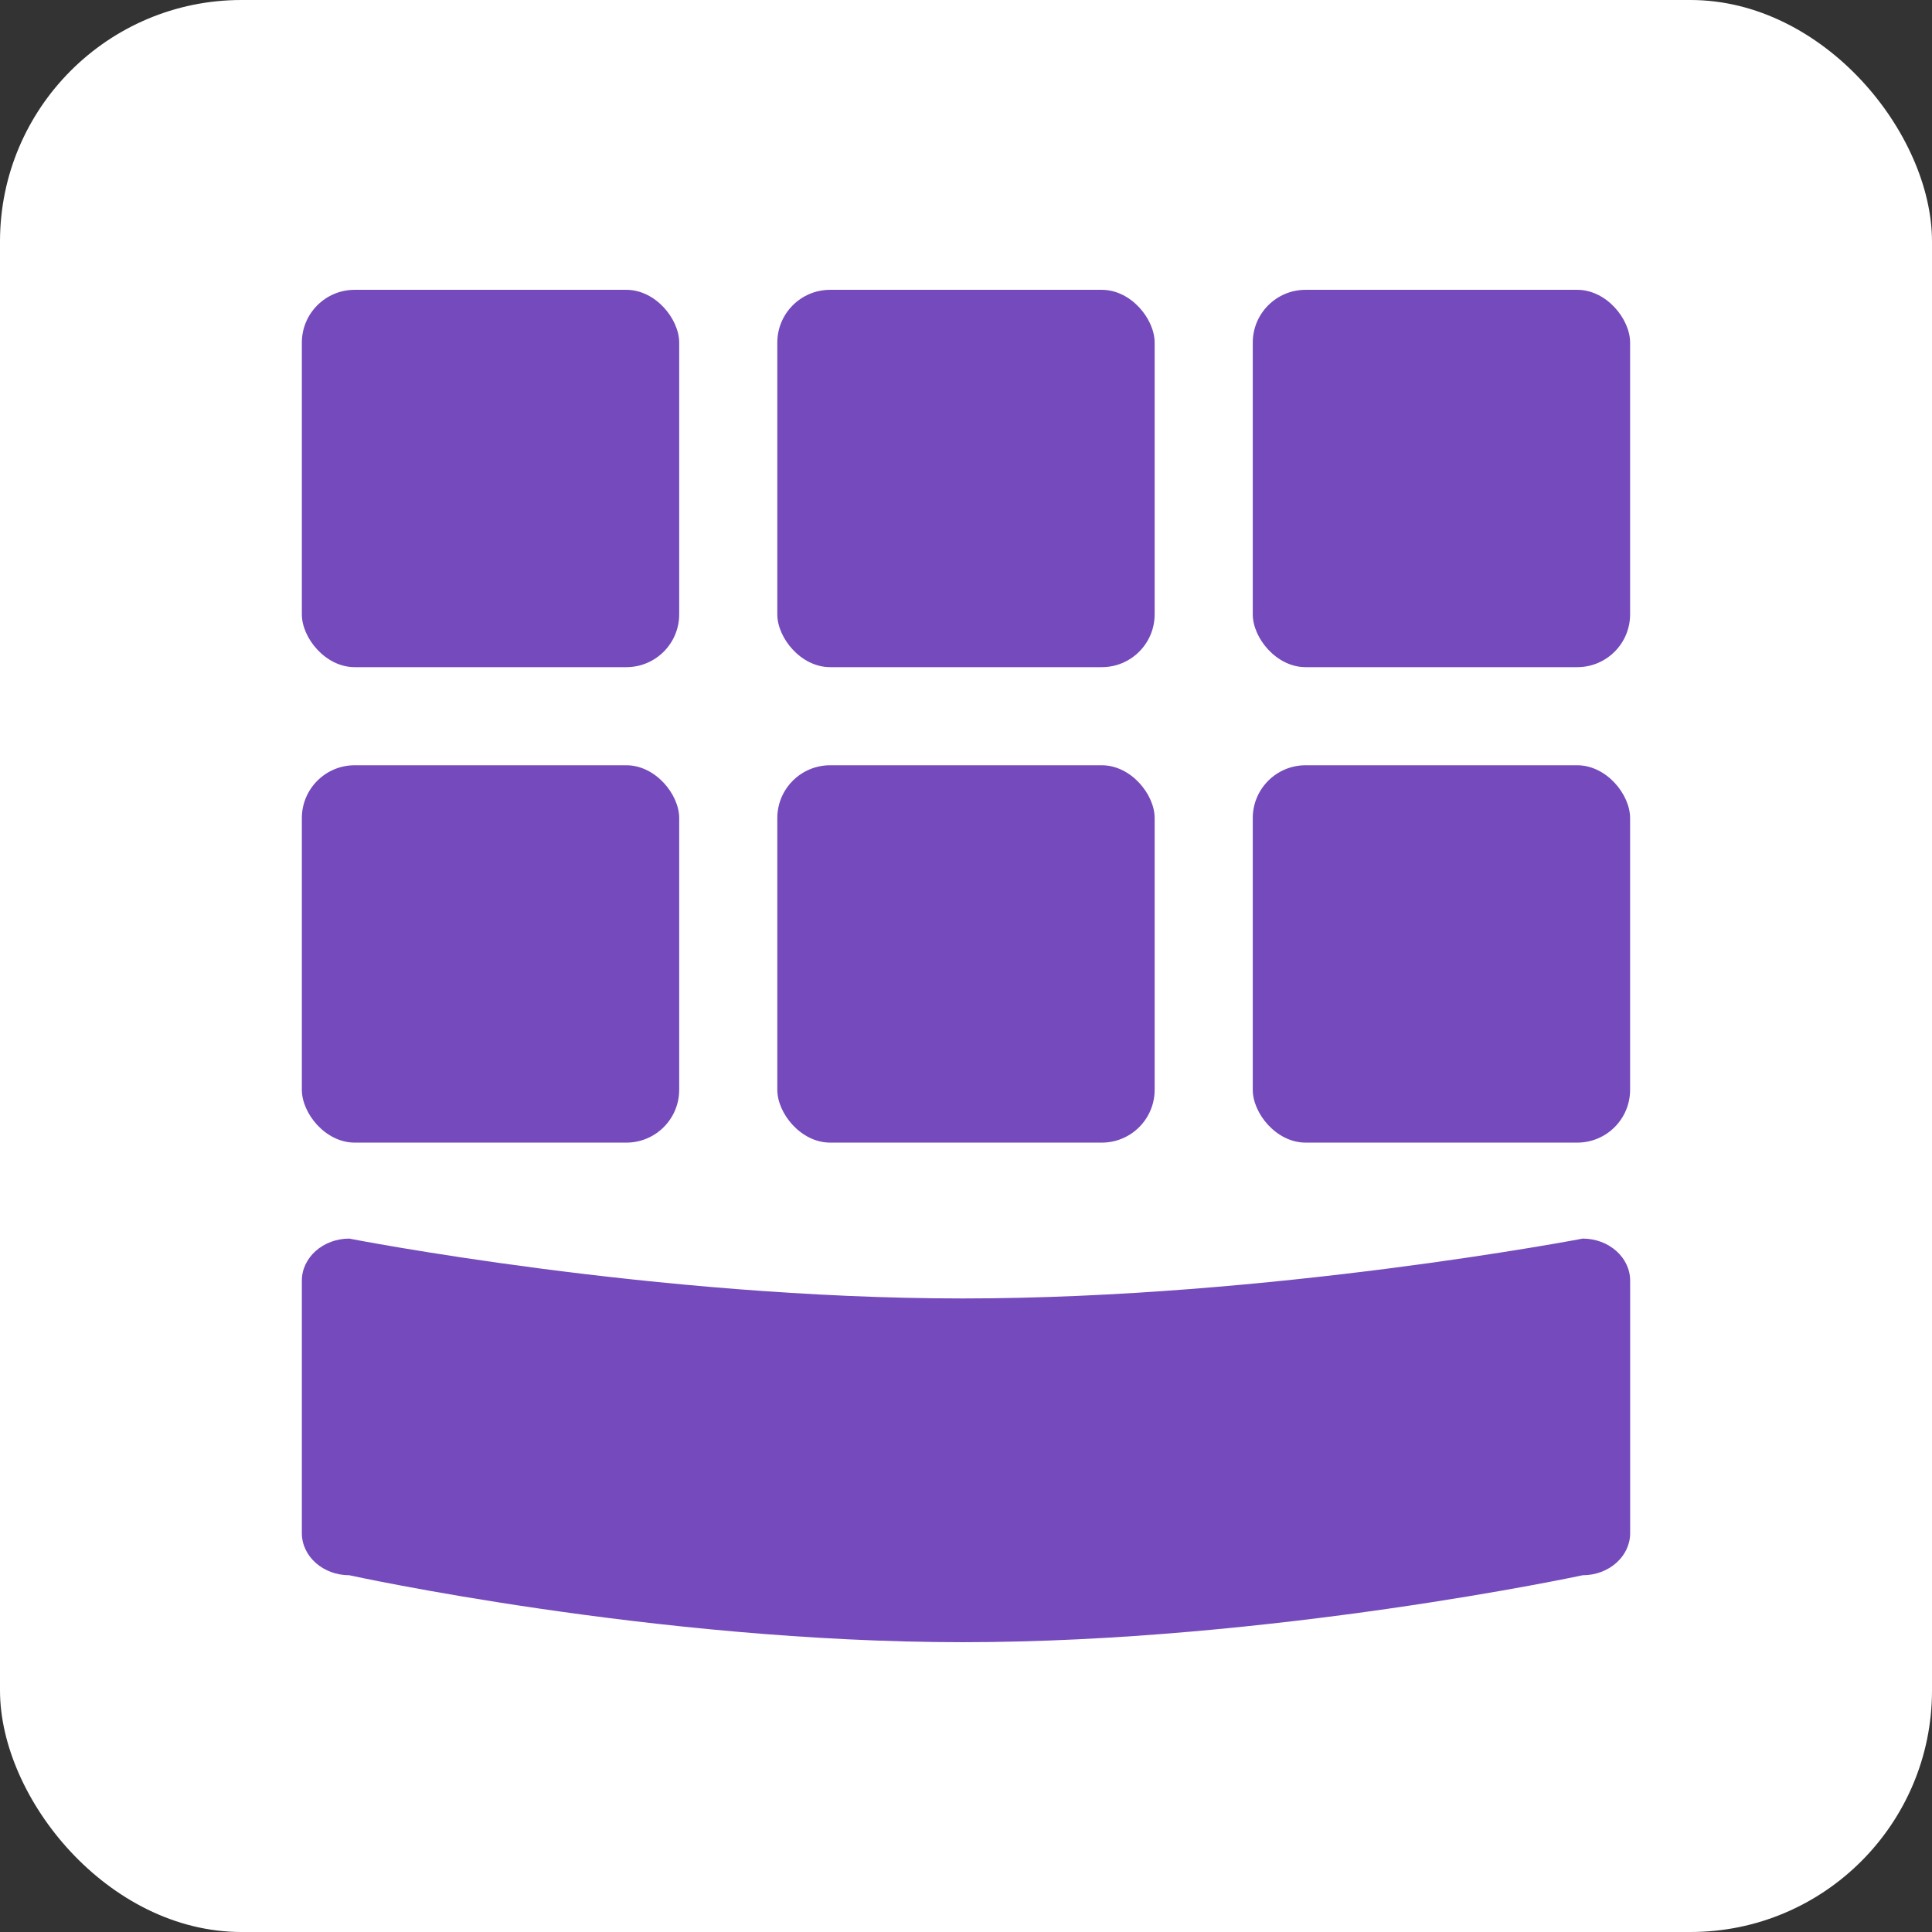
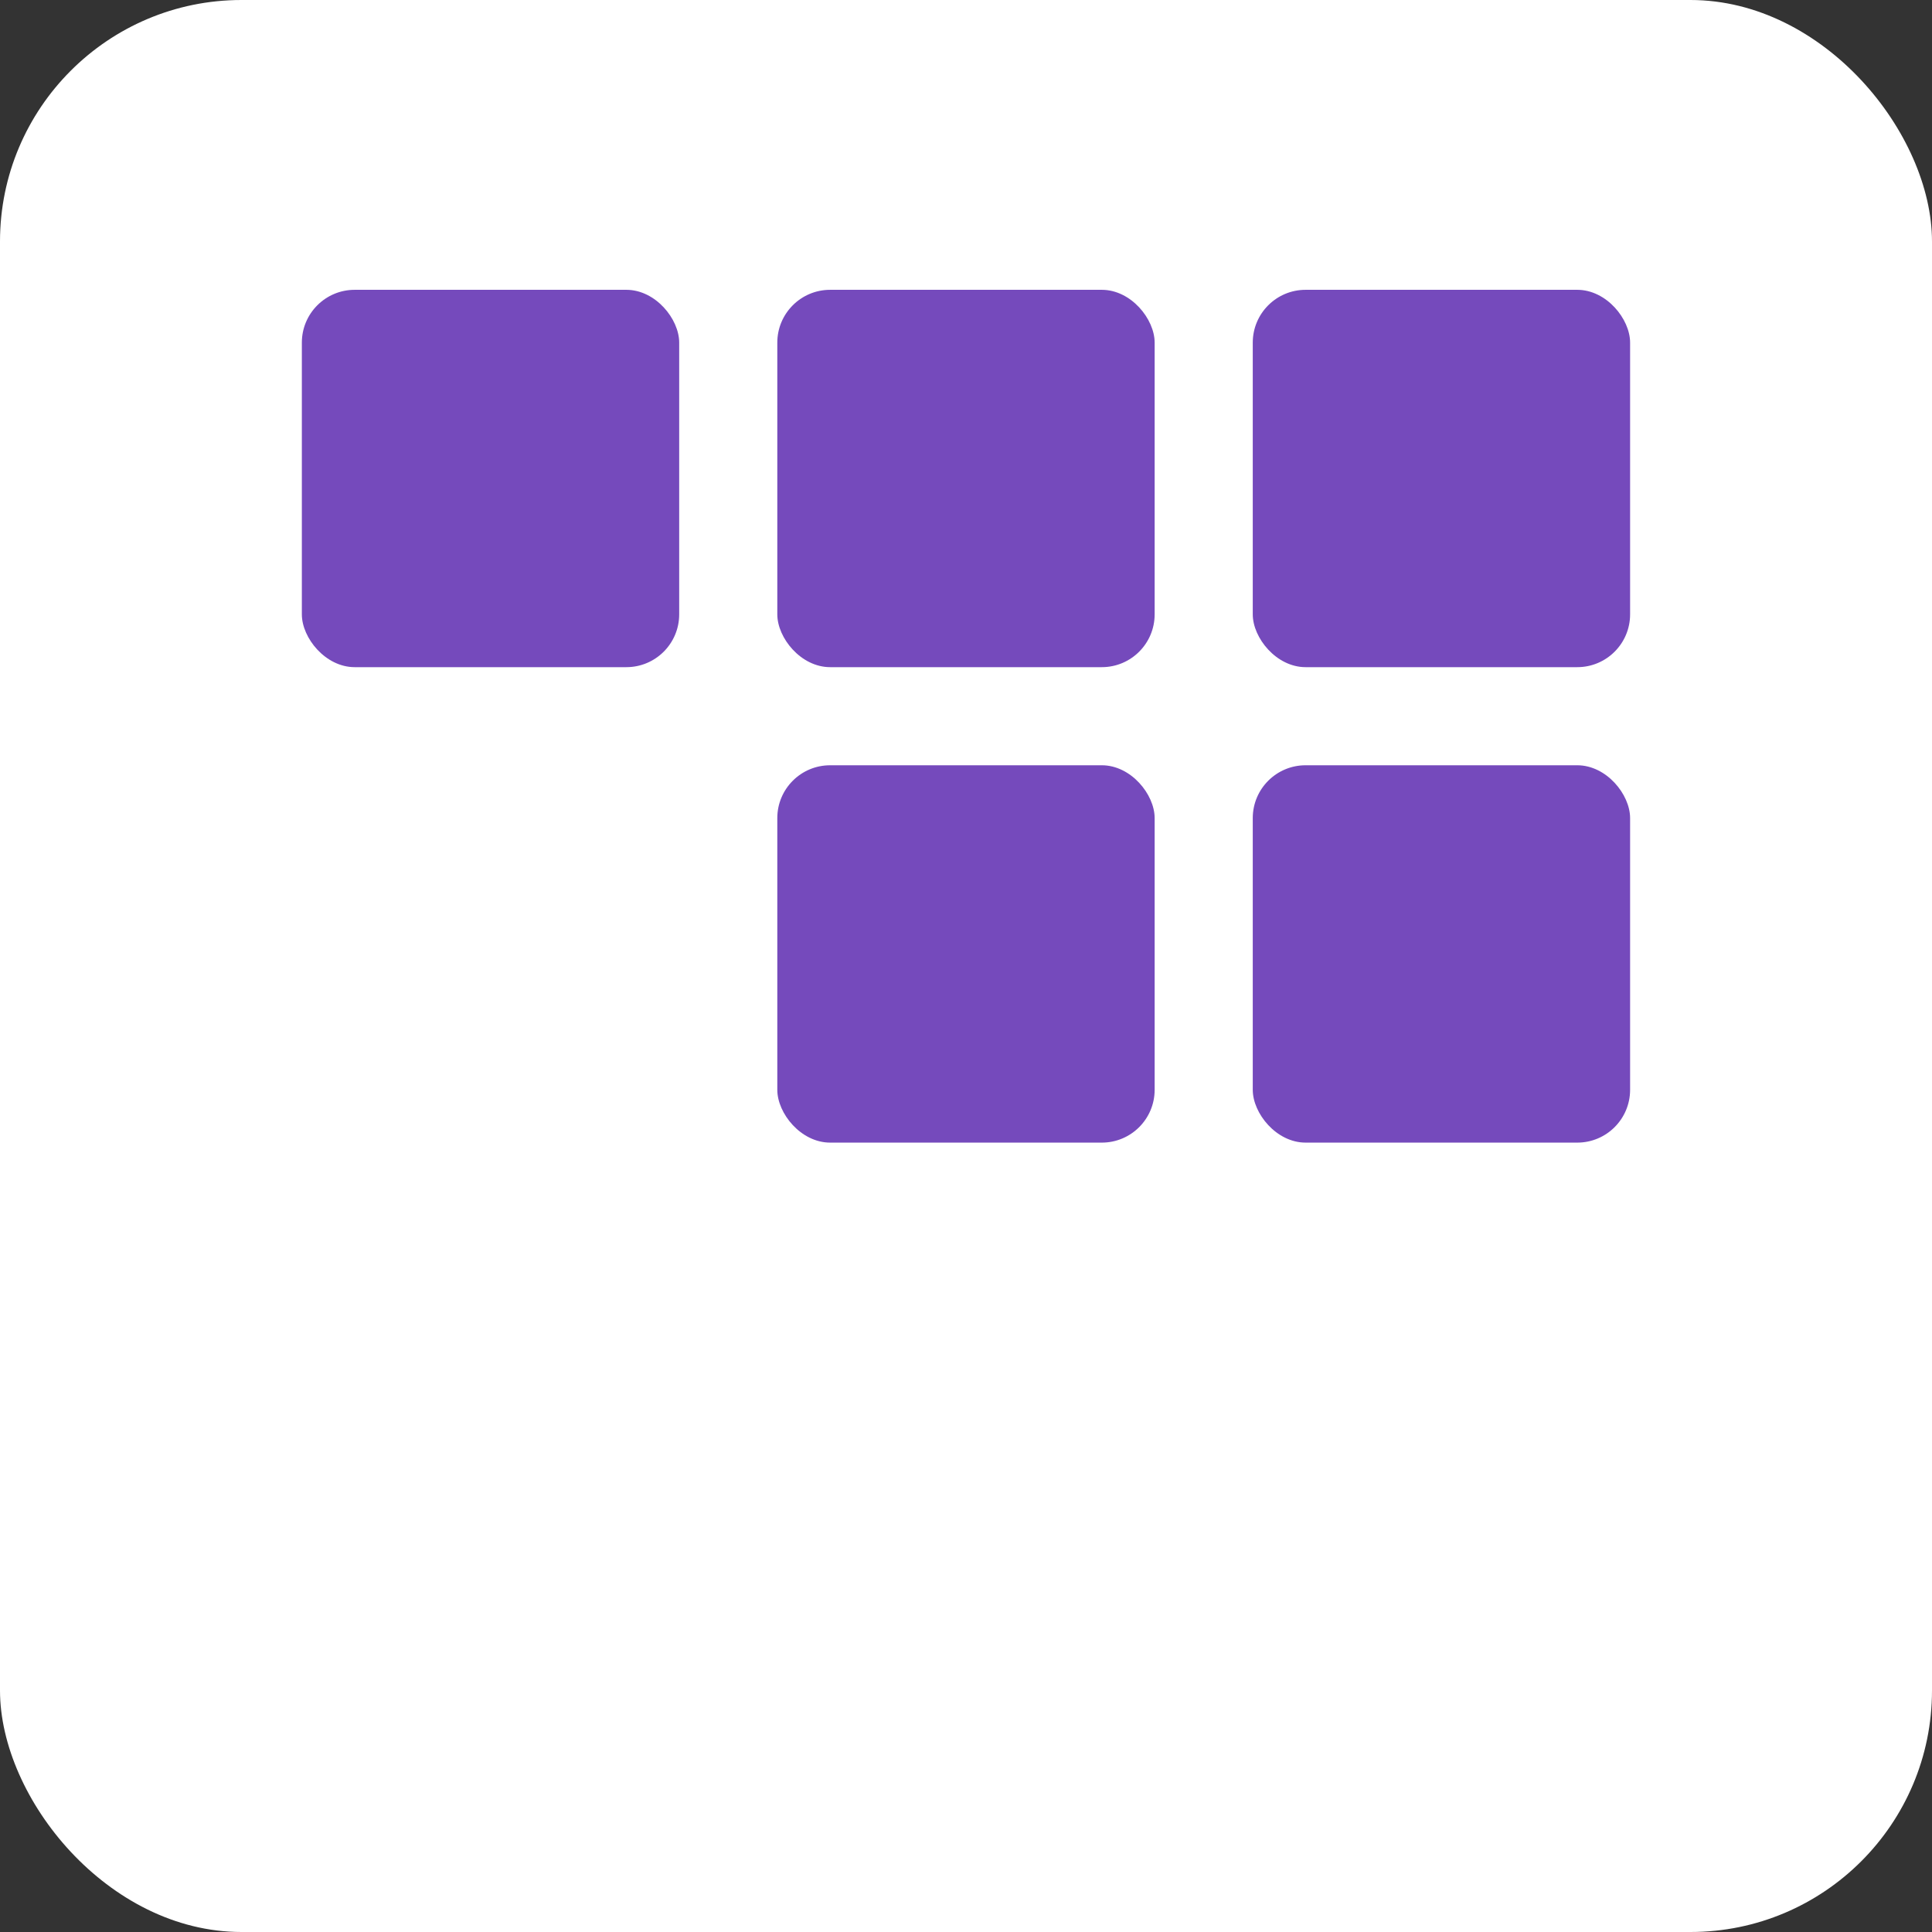
<svg xmlns="http://www.w3.org/2000/svg" width="256" height="256" viewBox="0 0 256 256">
  <rect x="0" y="0" width="256" height="256" fill="#333333" stroke="none" />
  <defs>
    <clipPath id="b">
      <rect width="256" height="256" />
    </clipPath>
  </defs>
  <g id="a" clip-path="url(#b)">
    <rect width="256" height="256" rx="32" fill="#fff" />
-     <rect width="50" height="50" rx="7" transform="translate(39.997 101.402)" fill="#754abc" />
    <rect width="50" height="50" rx="7" transform="translate(165.997 101.402)" fill="#754abc" />
-     <path d="M6.286,0S46.7,7.931,87.556,7.931,169.72,0,169.72,0c3.472,0,6.286,2.5,6.286,5.576V39.031c0,3.079-2.814,5.576-6.286,5.576,0,0-41.306,8.871-82.165,8.871s-81.27-8.871-81.27-8.871C2.814,44.607,0,42.11,0,39.031V5.576C0,2.5,2.814,0,6.286,0Z" transform="translate(39.997 164.12)" fill="#754abc" />
    <rect width="50" height="50" rx="7" transform="translate(102.997 101.402)" fill="#754abc" />
    <rect width="50" height="50" rx="7" transform="translate(39.997 38.402)" fill="#754abc" />
    <rect width="50" height="50" rx="7" transform="translate(165.997 38.402)" fill="#754abc" />
    <rect width="50" height="50" rx="7" transform="translate(102.997 38.402)" fill="#754abc" />
  </g>
</svg>